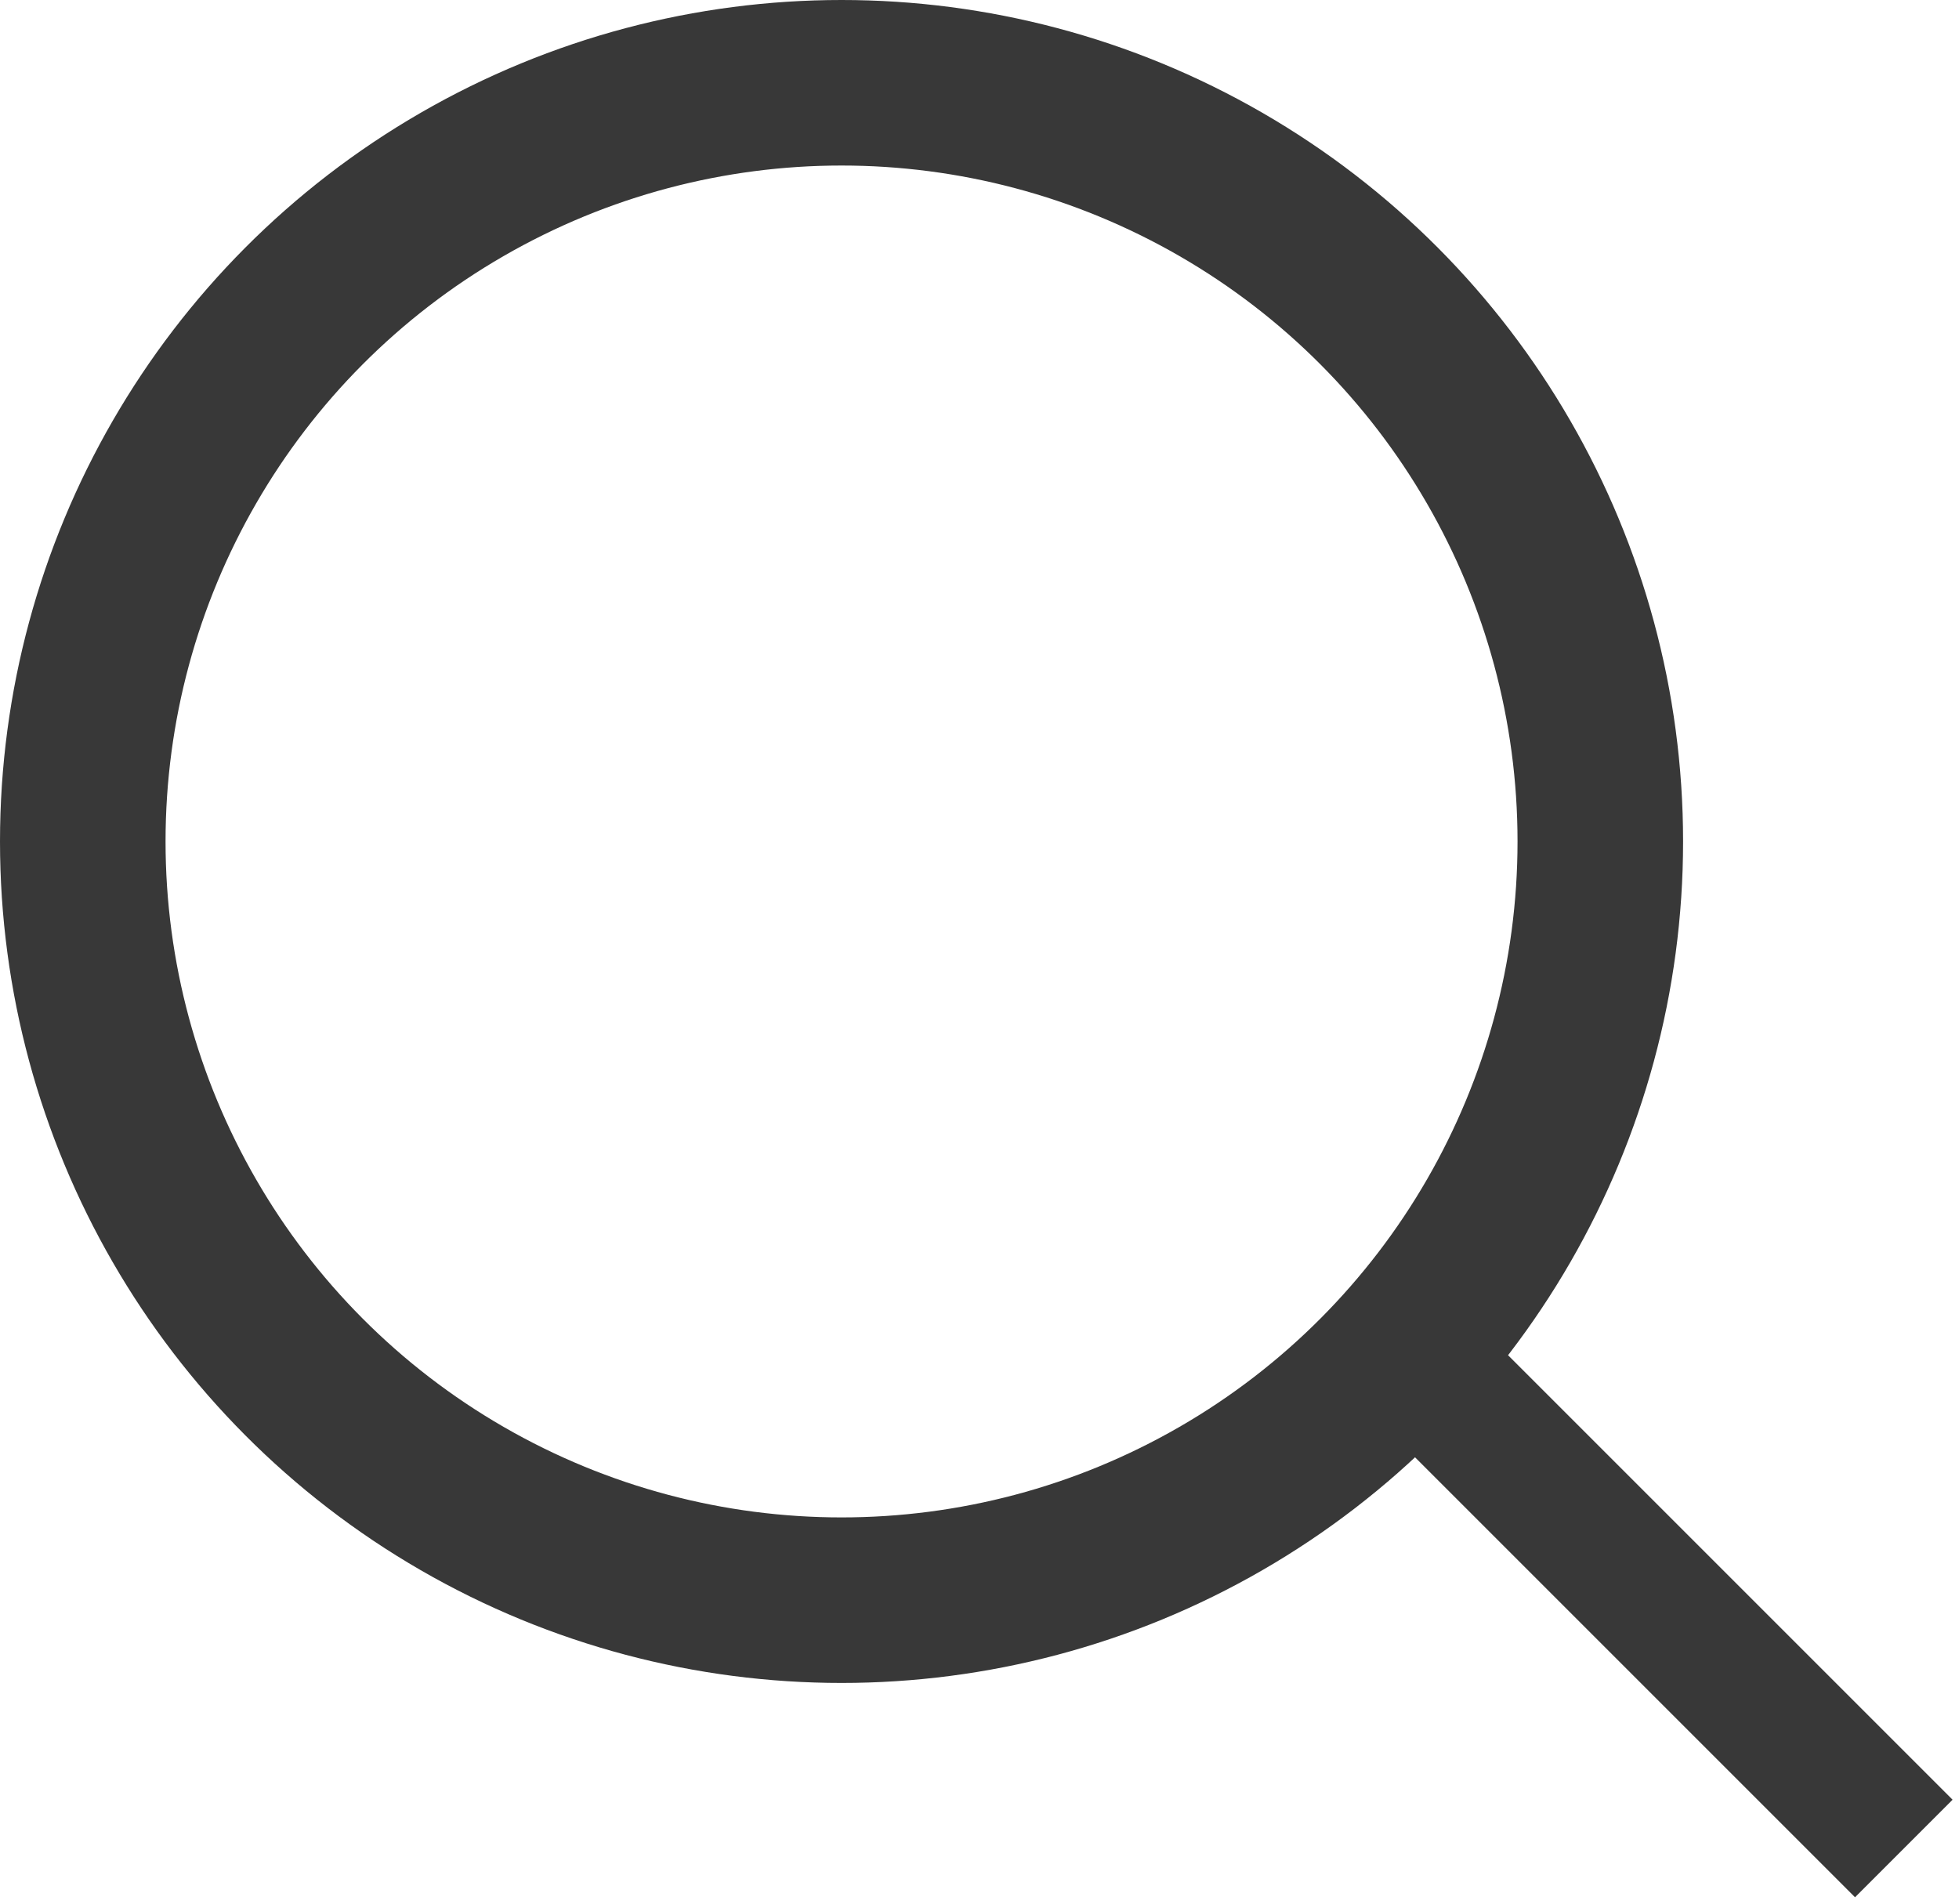
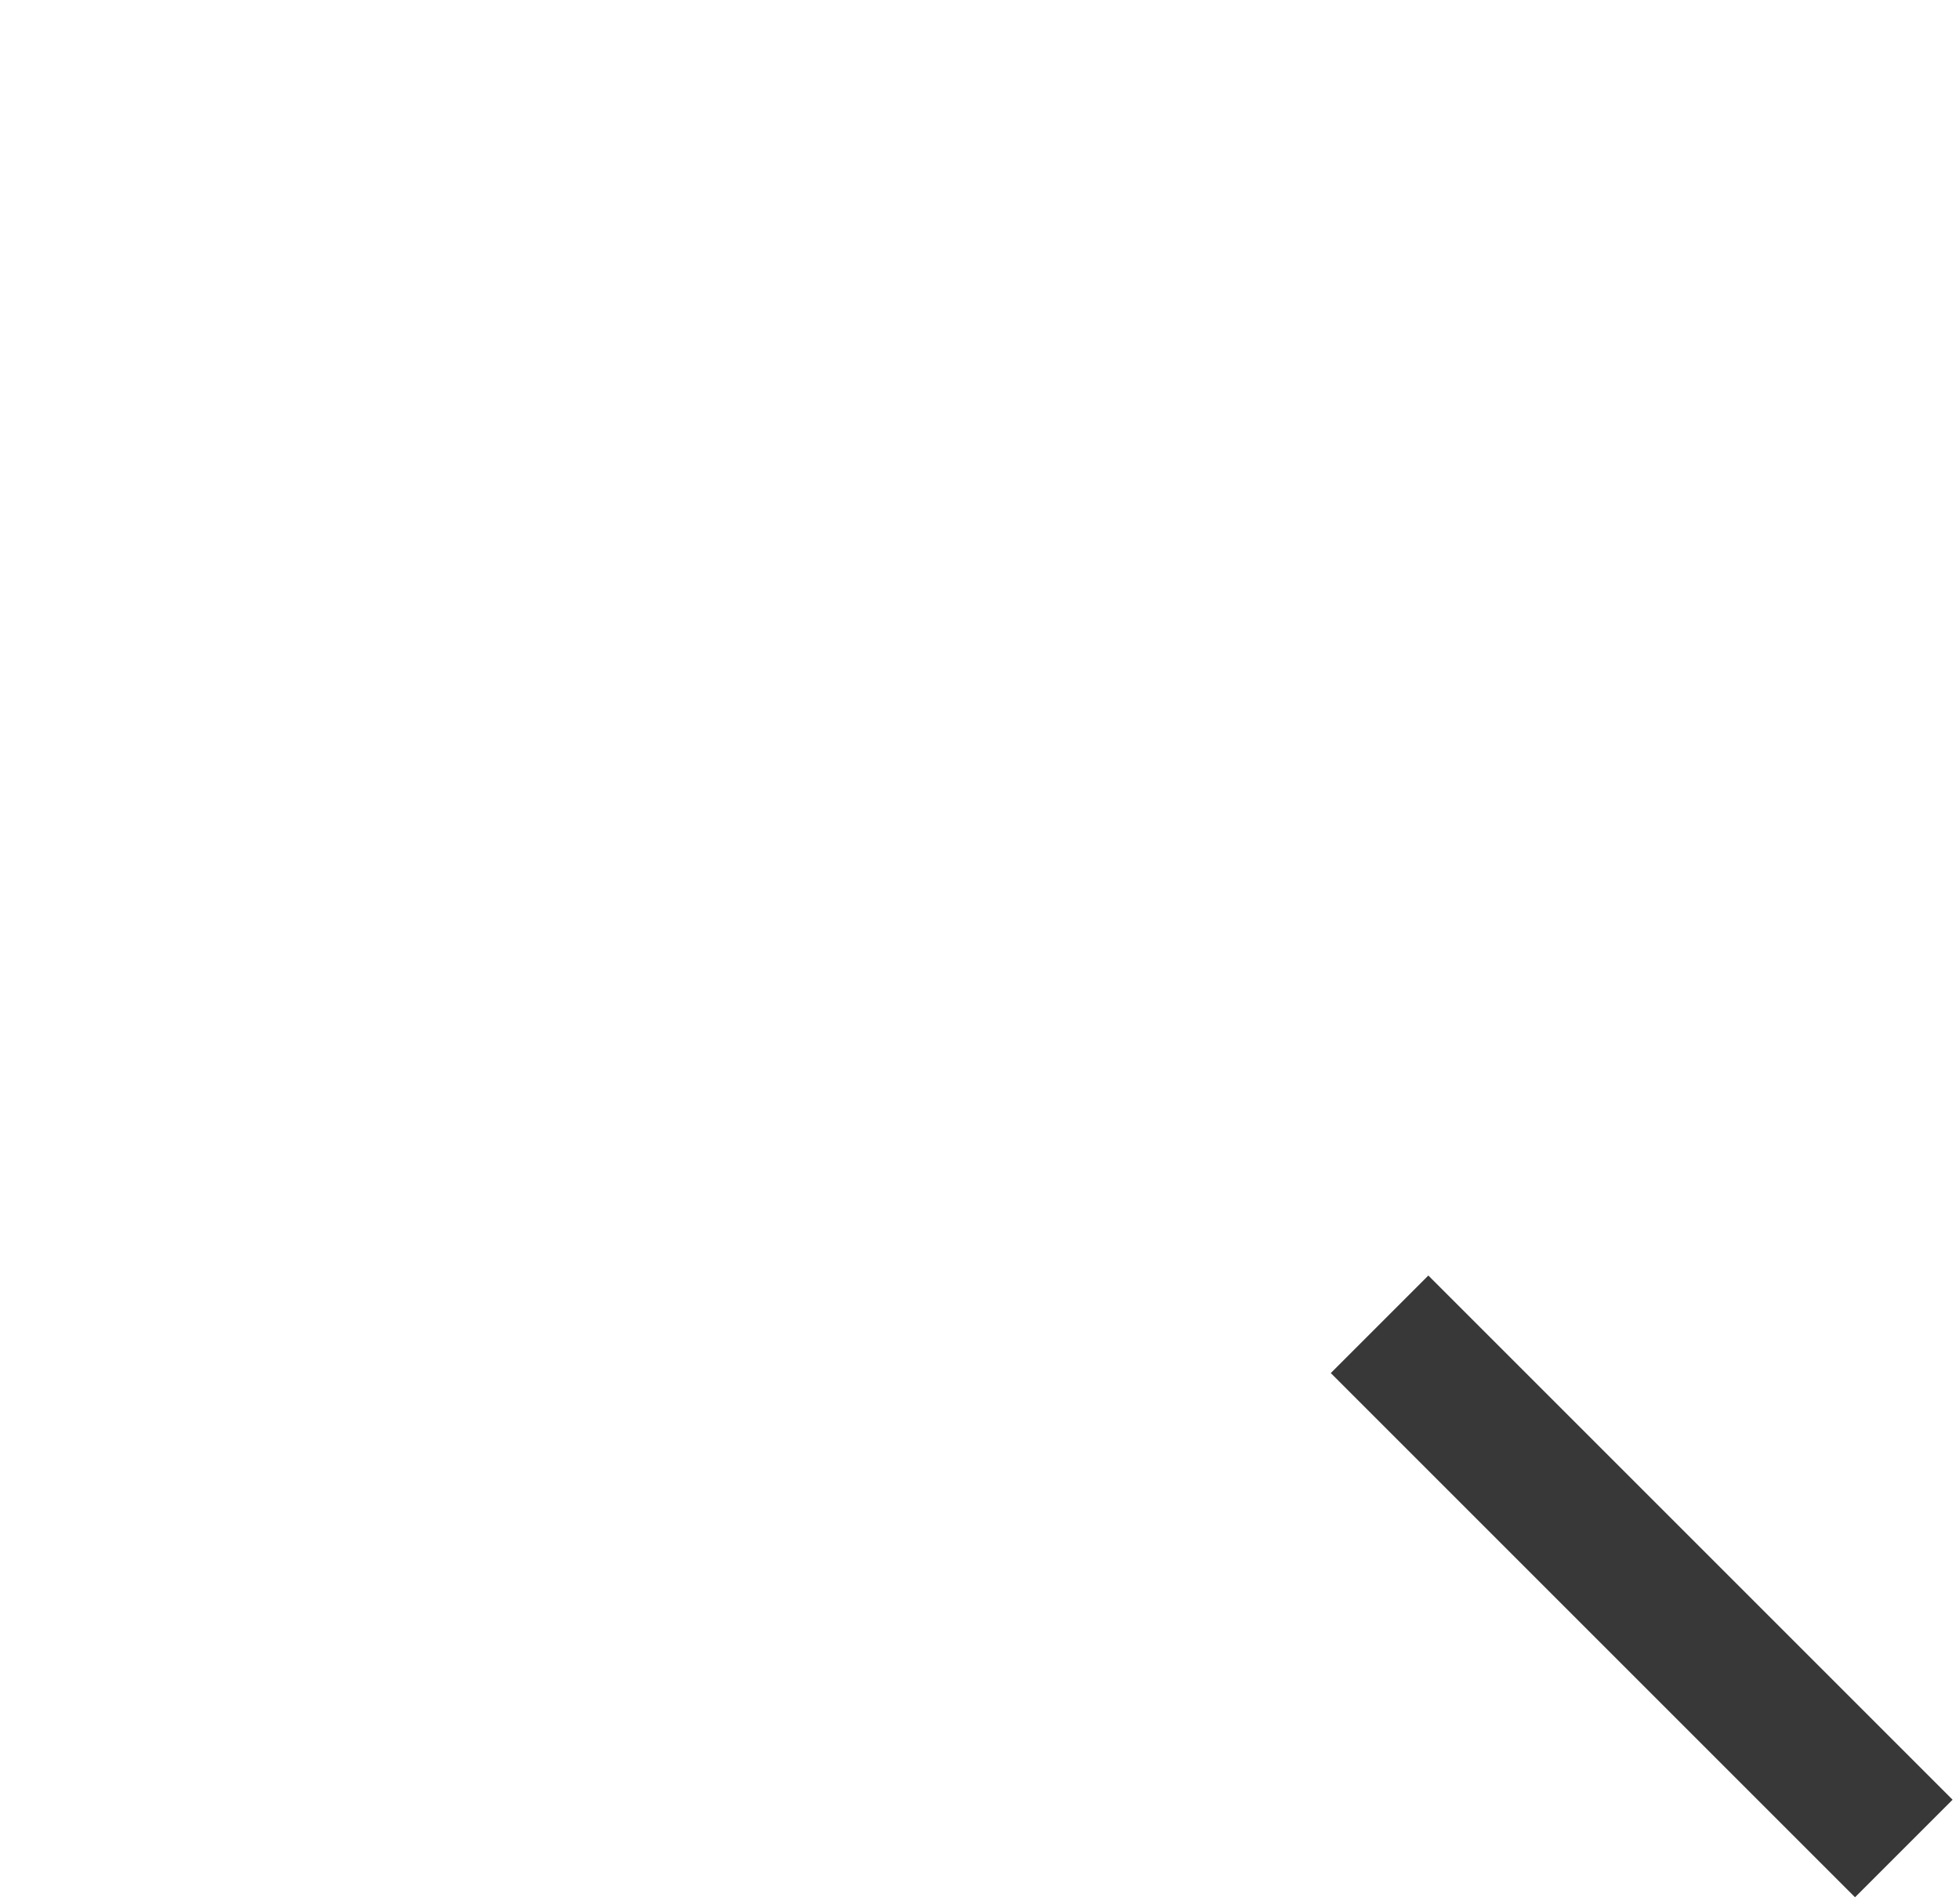
<svg xmlns="http://www.w3.org/2000/svg" width="71" height="69" viewBox="0 0 71 69" fill="none">
-   <circle cx="30.5" cy="30.5" r="27.5" stroke="#383838" stroke-width="6" />
  <path d="M50 48L69 67" stroke="#383838" stroke-width="5" />
</svg>